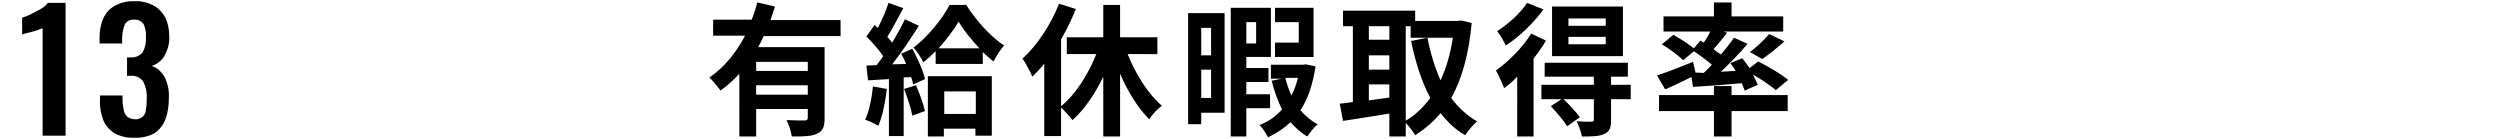
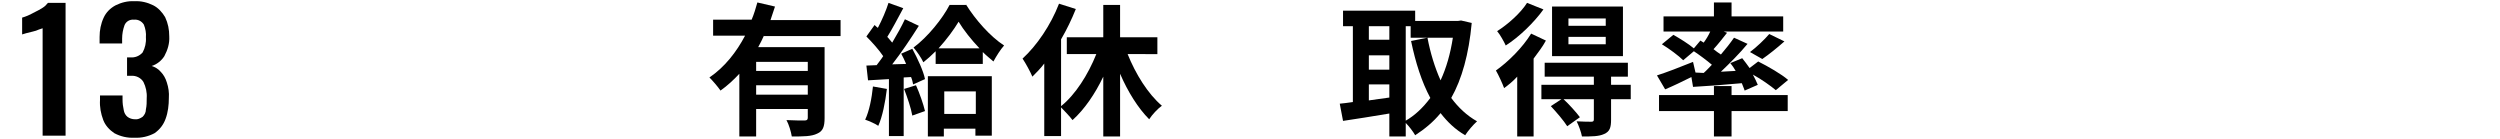
<svg xmlns="http://www.w3.org/2000/svg" version="1.1" id="レイヤー_1" x="0px" y="0px" viewBox="0 0 610 34" style="enable-background:new 0 0 610 34;" xml:space="preserve">
  <style type="text/css">
	.st0{fill:none;}
</style>
  <path d="M10.4,33.2V6.9C10.1,7,9.8,7.1,9.5,7.2C9.1,7.4,8.5,7.6,8,7.7L6.4,8.1c-0.3,0.1-0.7,0.2-1,0.3V4.3C5.8,4.2,6.3,4,6.8,3.8  S8,3.2,8.6,2.9c0.6-0.3,1.2-0.6,1.8-1c0.5-0.3,0.9-0.7,1.3-1.2H16v32.4H10.4z" />
  <path d="M32.8,33.6c-1.7,0.1-3.4-0.3-4.9-1.1c-1.2-0.8-2.2-1.9-2.7-3.2c-0.6-1.6-0.9-3.2-0.8-4.9v-1.1h5.5v1c0,0.9,0.1,1.7,0.3,2.6  c0.1,0.6,0.4,1.2,0.9,1.6c0.5,0.4,1.2,0.6,1.8,0.6c0.7,0.1,1.3-0.2,1.9-0.6c0.5-0.5,0.8-1.1,0.8-1.8c0.2-0.9,0.2-1.8,0.2-2.8  c0.1-1.3-0.2-2.7-0.8-3.9c-0.6-1-1.8-1.6-3-1.5H31V14h0.8c1.1,0.1,2.2-0.3,3-1.2c0.6-1.1,0.9-2.4,0.8-3.7C35.7,8.1,35.5,7,35.1,6  c-0.5-0.8-1.4-1.3-2.4-1.2c-1-0.1-1.9,0.4-2.3,1.3c-0.4,1.1-0.6,2.2-0.6,3.3v1.2h-5.5V9c0-1.6,0.3-3.2,1-4.7c0.6-1.3,1.6-2.3,2.9-3  c1.4-0.7,3-1.1,4.6-1c1.6-0.1,3.2,0.3,4.6,1c1.2,0.6,2.2,1.7,2.9,2.9c0.7,1.5,1,3,1,4.7c0.1,1.7-0.4,3.3-1.2,4.8  c-0.7,1.1-1.8,2-3.1,2.4c0.9,0.3,1.6,0.7,2.2,1.4c0.7,0.7,1.2,1.6,1.5,2.6c0.4,1.2,0.6,2.5,0.5,3.8c0,1.7-0.2,3.5-0.8,5.1  c-0.5,1.4-1.4,2.6-2.7,3.5C36.2,33.3,34.5,33.7,32.8,33.6z" />
  <rect class="st0" width="610" height="34" />
  <g>
    <path d="M186.4,8.7c-0.4,0.9-0.9,1.9-1.4,2.8h16.2v17.3c0,2.1-0.4,3.2-1.8,3.8c-1.4,0.7-3.4,0.7-6.2,0.7c-0.2-1.2-0.7-2.9-1.3-4   c1.8,0.1,3.8,0.1,4.4,0.1c0.6,0,0.8-0.2,0.8-0.7v-2.1h-12.6v6.7h-4.1V18c-1.4,1.5-2.9,2.9-4.6,4.1c-0.6-0.9-1.9-2.4-2.7-3.2   c3.7-2.5,6.6-6.2,8.7-10.2H174V4.8h9.4c0.6-1.4,1-2.8,1.4-4.2l4.3,1c-0.4,1.1-0.7,2.2-1.1,3.3h17.1v3.9H186.4z M197.1,15.1h-12.6   v2.2h12.6V15.1z M197.1,23.1v-2.3h-12.6v2.3H197.1z" />
    <path d="M216.4,21.7c-0.4,3.3-1.1,6.8-2.1,9c-0.7-0.5-2.3-1.2-3.2-1.5c1-2.1,1.6-5.2,1.9-8.1L216.4,21.7z M222.6,11.9   c1.3,2.4,2.7,5.4,3.1,7.4l-2.9,1.3c-0.1-0.5-0.2-1.1-0.5-1.8l-1.8,0.1v14.3h-3.6V19.3l-5.1,0.3l-0.4-3.6l2.5-0.1   c0.5-0.7,1.1-1.4,1.6-2.2c-1-1.5-2.7-3.4-4.1-4.8l2-2.8c0.2,0.2,0.5,0.5,0.8,0.7c1-1.9,2-4.2,2.6-6.1l3.6,1.3   c-1.3,2.4-2.7,5.1-3.9,7c0.5,0.5,0.8,1,1.2,1.4c1.2-2,2.3-4,3.1-5.7l3.4,1.6c-1.9,3-4.3,6.6-6.5,9.4l3.4-0.1   c-0.4-0.9-0.8-1.8-1.2-2.5L222.6,11.9z M223.5,20.8c0.9,2,1.8,4.6,2.2,6.3l-3.1,1.1c-0.3-1.8-1.2-4.4-2-6.5L223.5,20.8z M235.7,1.1   c2.3,3.7,5.9,7.8,9.3,10c-0.9,1-1.9,2.6-2.6,3.9c-0.8-0.7-1.7-1.4-2.6-2.3v2.9h-11.5v-3.1c-1,1-2,1.9-3,2.7   c-0.5-1.1-1.6-2.7-2.4-3.6c3.5-2.6,7.1-7.1,8.8-10.4H235.7z M226.5,18.6h15.5v14.5h-4v-1.7h-7.7v1.9h-3.9V18.6z M239,11.8   c-2-2.1-3.9-4.5-5.1-6.5c-1.2,2-2.9,4.3-4.9,6.5H239z M230.4,22.3v5.5h7.7v-5.5H230.4z" />
    <path d="M275.1,13.1c2,5,5,9.8,8.4,12.7c-1,0.7-2.4,2.2-3.1,3.3c-2.7-2.7-5.2-6.7-7.1-11.1v15.3h-4.1V18.7c-2,4.2-4.6,8-7.5,10.6   c-0.7-0.9-1.9-2.2-2.8-3.1v7h-4.1V15.5c-0.9,1.2-1.9,2.2-2.9,3.2c-0.4-1-1.7-3.4-2.4-4.4c3.5-3.2,6.9-8.2,8.9-13.4l4.1,1.3   c-1,2.5-2.2,5-3.6,7.4v16.3c3.5-2.8,6.6-7.7,8.6-12.7h-7.2V9.1h8.9V1.2h4.1v7.9h9.1v4.1H275.1z" />
-     <path d="M298.8,27.5h-5.7v2.8h-3.2V3.2h8.9V27.5z M293.1,6.8v6.7h2.4V6.8H293.1z M295.5,23.9V17h-2.4v6.9H295.5z M304.1,26.5v6.8   h-3.8V1.9h9.8v12h-6v2.7h5.4V20h-5.4v3h5.8v3.4H304.1z M304.1,5.4v5.2h2.4V5.4H304.1z M321,16.2c-0.7,4.5-1.9,8-3.7,10.7   c1.2,1.4,2.6,2.6,4.2,3.4c-0.8,0.7-1.9,2-2.5,3c-1.6-0.9-2.9-2.1-4.1-3.5c-1.6,1.5-3.4,2.7-5.5,3.7c-0.5-0.9-1.3-2.3-2.1-3   c2.2-0.8,4-2.1,5.5-3.8c-1-2.1-1.9-4.4-2.5-7l2.4-0.5h-2.6v-3.4h7.8l0.7-0.1L321,16.2z M320.5,13.9h-9.4v-3.5h5.8V5.4h-5.8V1.9h9.4   V13.9z M313.6,19c0.4,1.5,0.9,3,1.5,4.3c0.7-1.3,1.2-2.7,1.6-4.3H313.6z" />
    <path d="M359.1,5.6c-0.7,7.6-2.4,13.7-5,18.3c1.7,2.3,3.8,4.3,6.3,5.7c-0.9,0.8-2.2,2.3-2.9,3.4c-2.4-1.4-4.3-3.2-6-5.4   c-1.8,2.2-3.9,3.9-6.2,5.4c-0.5-0.9-1.5-2.2-2.3-3v3.3h-4v-5.6c-4,0.7-8.1,1.3-11.3,1.8l-0.8-4.2c0.9-0.1,2-0.2,3.2-0.4V6.4h-2.4   V2.6h17.6v2.5h10.5l0.7-0.1L359.1,5.6z M334,6.4v3.3h5V6.4H334z M334,17h5v-3.5h-5V17z M334,24.5c1.6-0.2,3.3-0.5,5-0.7v-3.2h-5   V24.5z M342.9,29.5c2.3-1.3,4.3-3.2,6.1-5.6c-2.1-3.9-3.6-8.6-4.7-13.9l4-0.8c0.7,3.7,1.8,7.3,3.2,10.4c1.4-3,2.4-6.5,3-10.4h-10.3   V6.4h-1.2V29.5z" />
    <path d="M377.2,9.9c-0.8,1.5-1.9,2.9-3,4.4v19h-4V18.7c-1,1.1-2.1,2-3.2,2.8c-0.3-0.9-1.4-3.3-2-4.3c3.1-2.2,6.5-5.6,8.6-9   L377.2,9.9z M376.6,2.3c-2.3,3.2-5.9,6.7-9.2,8.8c-0.4-0.9-1.4-2.7-2.1-3.5c2.7-1.7,5.8-4.5,7.3-6.9L376.6,2.3z M397.9,24.2h-4.8v5   c0,1.9-0.3,2.9-1.7,3.5c-1.3,0.6-3,0.6-5.4,0.6c-0.2-1.1-0.8-2.7-1.3-3.7c1.5,0.1,3.1,0.1,3.6,0.1c0.5,0,0.6-0.2,0.6-0.6v-4.9h-7.4   c1.4,1.3,3.1,3.2,4,4.4l-3.1,2.2c-0.8-1.3-2.6-3.4-4-4.9l2.6-1.7h-4.9v-3.5h12.8v-2h-12v-3.4h20.3v3.4h-4.1v2h4.8L397.9,24.2z    M396,13.7h-17.3V1.6H396V13.7z M391.8,4.5h-9.1v1.8h9.1V4.5z M391.8,9h-9.1v1.8h9.1V9z" />
    <path d="M415.7,17.8c0.7-0.6,1.3-1.3,2-2c-1.3-1.1-2.9-2.3-4.4-3.3l-2.6,2.2c-1.1-1.1-3.4-2.8-5.2-3.9l2.8-2.3   c1.6,0.9,3.7,2.2,5,3.3l1.6-1.9l0.8,0.5c0.6-0.8,1.2-1.8,1.6-2.7h-11.4V4h12.3V0.6h4.3V4h12.6v3.7h-14.5l0.8,0.3   c-1.1,1.4-2.2,2.8-3.3,4c0.6,0.5,1.2,0.9,1.8,1.3c1.2-1.4,2.3-2.8,3.2-4.1l3.3,1.5c-1.9,2.3-4.3,4.7-6.5,6.8l3.6-0.2   c-0.4-0.7-0.8-1.3-1.3-1.9l2.9-1.2c0.6,0.7,1.2,1.6,1.8,2.4L429,15c2.4,1.2,5.7,3.1,7.3,4.5l-3,2.5c-1.2-1-3.4-2.6-5.6-3.8   c0.5,0.9,0.9,1.8,1.2,2.5l-3.2,1.4c-0.2-0.5-0.4-1.1-0.7-1.8c-4.2,0.4-8.5,0.7-11.9,0.9l-0.4-2.4c-2.2,1.1-4.5,2.2-6.4,3l-2-3.4   c2.2-0.7,5.6-2,8.8-3.3l0.6,2.6L415.7,17.8z M422.5,23.2h13.7v3.9h-13.7v6.2h-4.3v-6.2h-13.4v-3.9h13.4V21h4.3V23.2z M427,12.7   c1.6-1.2,3.5-3,4.7-4.4l3.7,1.8c-1.8,1.6-3.8,3.2-5.4,4.3L427,12.7z" />
  </g>
</svg>